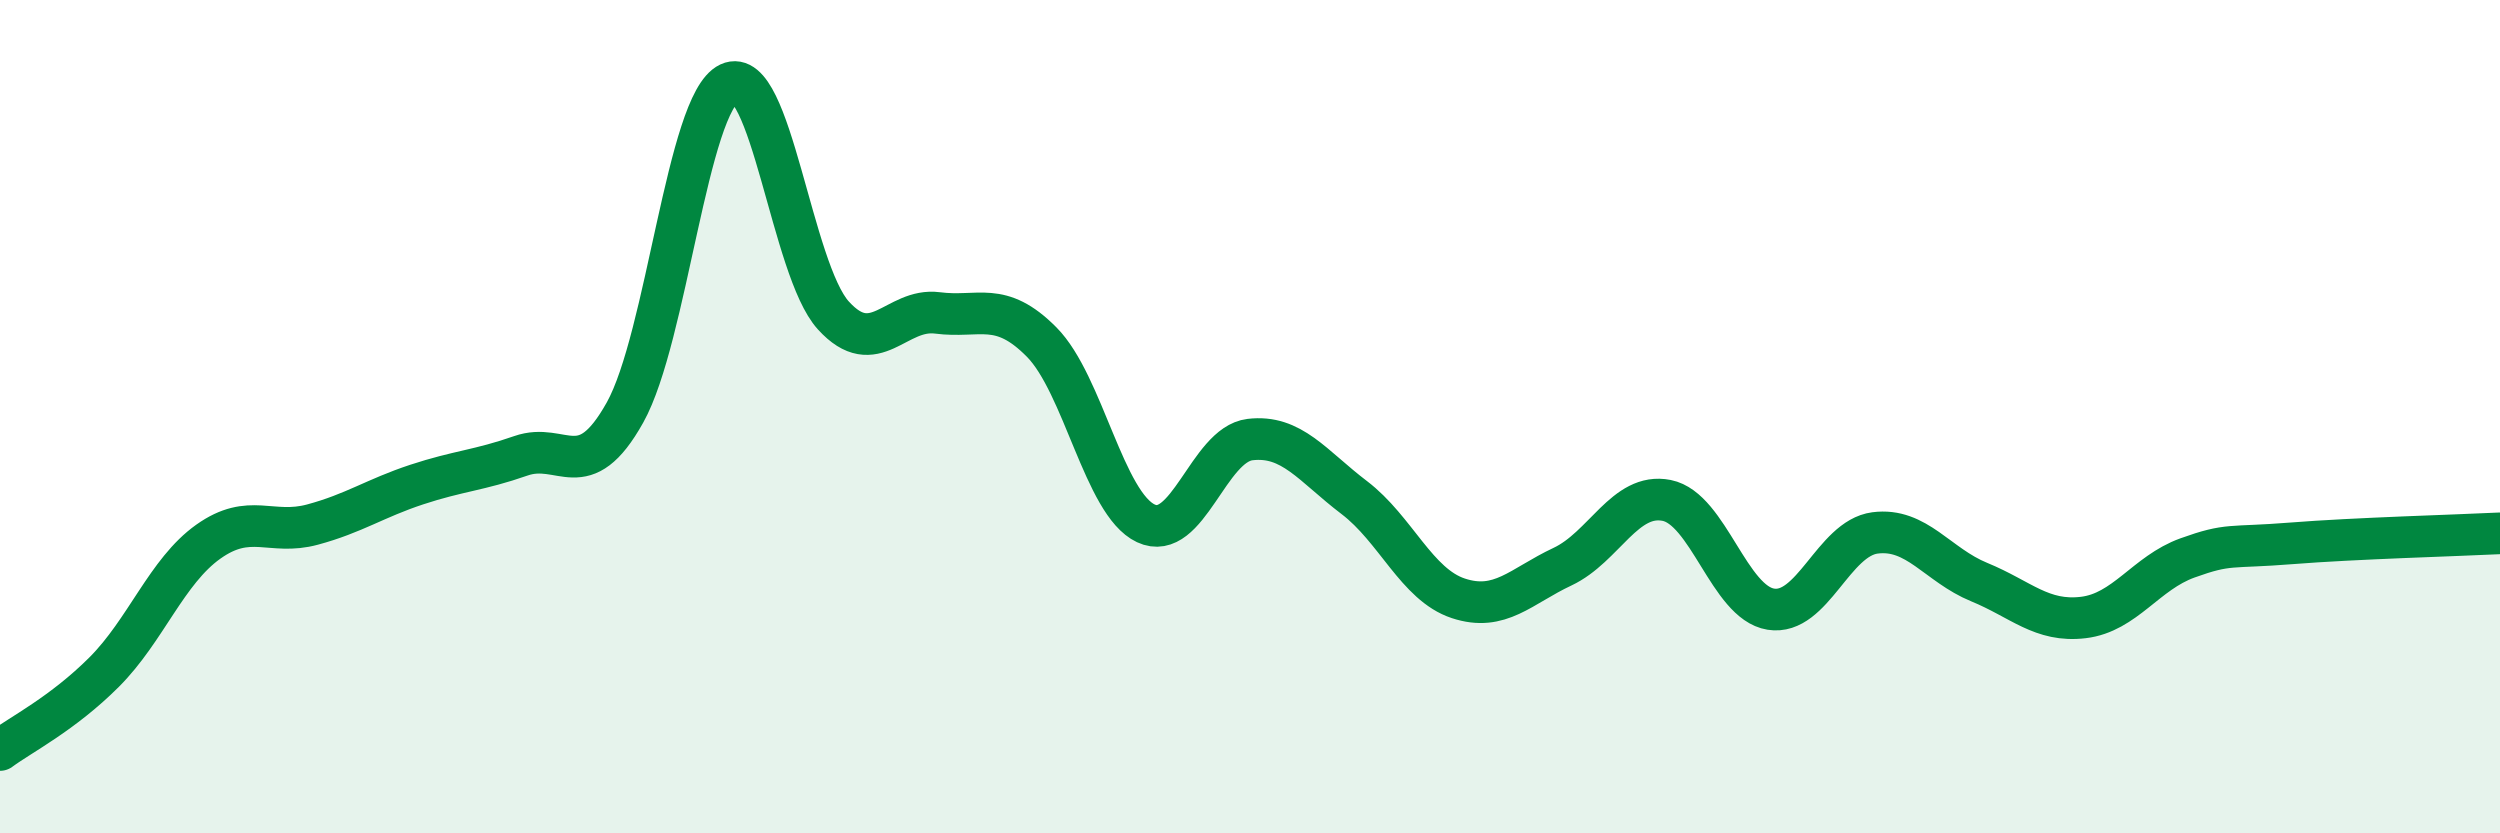
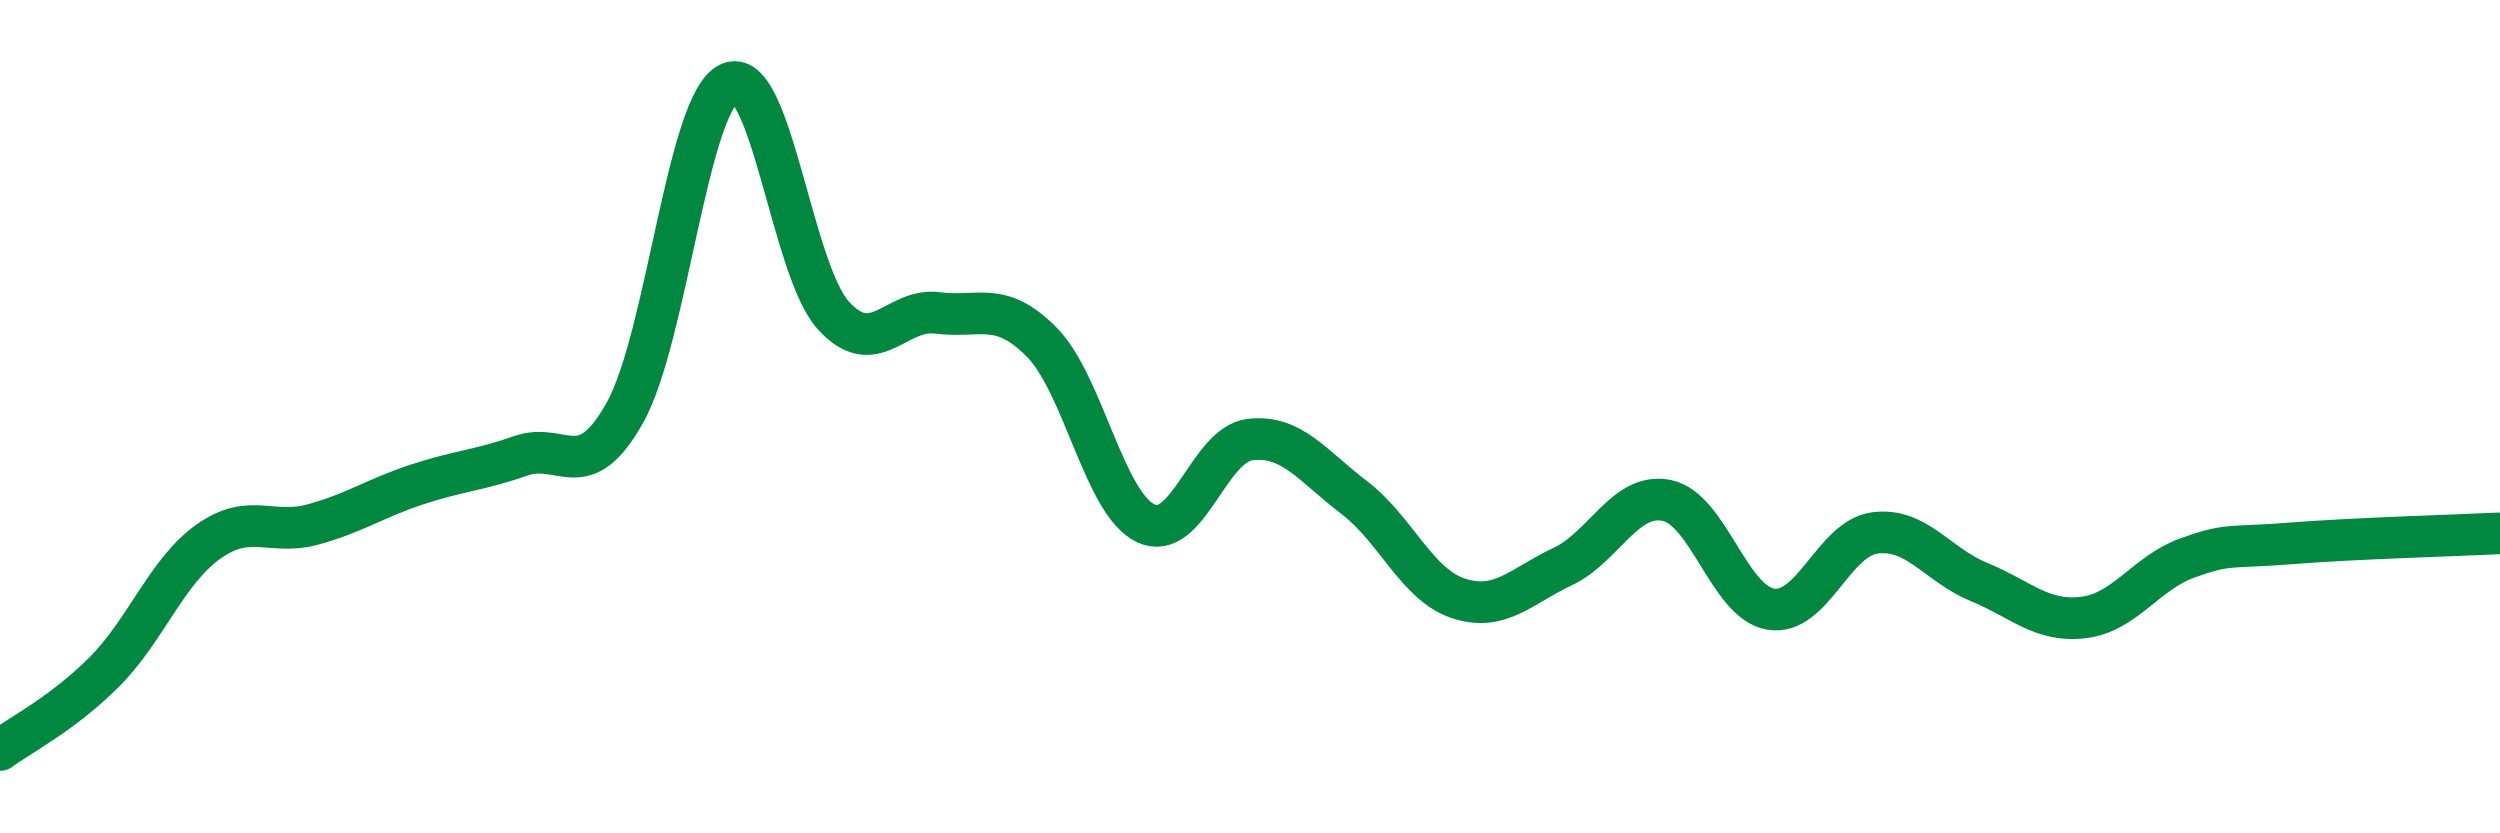
<svg xmlns="http://www.w3.org/2000/svg" width="60" height="20" viewBox="0 0 60 20">
-   <path d="M 0,18 C 0.5,17.63 1.5,17.13 2.5,16.13 C 3.5,15.13 4,13.71 5,13 C 6,12.29 6.5,12.86 7.5,12.59 C 8.5,12.32 9,11.96 10,11.63 C 11,11.3 11.5,11.29 12.5,10.94 C 13.5,10.59 14,11.69 15,9.9 C 16,8.11 16.5,2.47 17.5,2 C 18.5,1.53 19,6.47 20,7.57 C 21,8.67 21.5,7.38 22.5,7.51 C 23.5,7.64 24,7.2 25,8.21 C 26,9.22 26.5,12.09 27.5,12.56 C 28.5,13.03 29,10.67 30,10.55 C 31,10.43 31.5,11.18 32.5,11.94 C 33.5,12.7 34,14.03 35,14.36 C 36,14.69 36.5,14.07 37.5,13.6 C 38.5,13.13 39,11.81 40,12.01 C 41,12.21 41.5,14.46 42.5,14.62 C 43.5,14.78 44,12.92 45,12.79 C 46,12.66 46.5,13.56 47.5,13.97 C 48.5,14.38 49,14.94 50,14.82 C 51,14.7 51.5,13.75 52.5,13.39 C 53.5,13.03 53.5,13.16 55,13.04 C 56.5,12.92 59,12.85 60,12.8L60 20L0 20Z" fill="#008740" opacity="0.1" stroke-linecap="round" stroke-linejoin="round" />
  <path d="M 0,18 C 0.5,17.63 1.5,17.13 2.5,16.13 C 3.5,15.13 4,13.71 5,13 C 6,12.29 6.5,12.86 7.5,12.59 C 8.5,12.32 9,11.96 10,11.63 C 11,11.3 11.5,11.29 12.5,10.94 C 13.5,10.59 14,11.69 15,9.9 C 16,8.11 16.5,2.47 17.5,2 C 18.5,1.53 19,6.47 20,7.57 C 21,8.67 21.5,7.38 22.5,7.51 C 23.5,7.64 24,7.2 25,8.21 C 26,9.22 26.5,12.09 27.5,12.56 C 28.5,13.03 29,10.67 30,10.55 C 31,10.43 31.5,11.18 32.5,11.94 C 33.5,12.7 34,14.03 35,14.36 C 36,14.69 36.5,14.07 37.5,13.6 C 38.5,13.13 39,11.81 40,12.01 C 41,12.21 41.5,14.46 42.5,14.62 C 43.5,14.78 44,12.92 45,12.79 C 46,12.66 46.5,13.56 47.5,13.97 C 48.5,14.38 49,14.94 50,14.82 C 51,14.7 51.5,13.75 52.5,13.39 C 53.5,13.03 53.5,13.16 55,13.04 C 56.5,12.92 59,12.85 60,12.8" stroke="#008740" stroke-width="1" fill="none" stroke-linecap="round" stroke-linejoin="round" />
</svg>